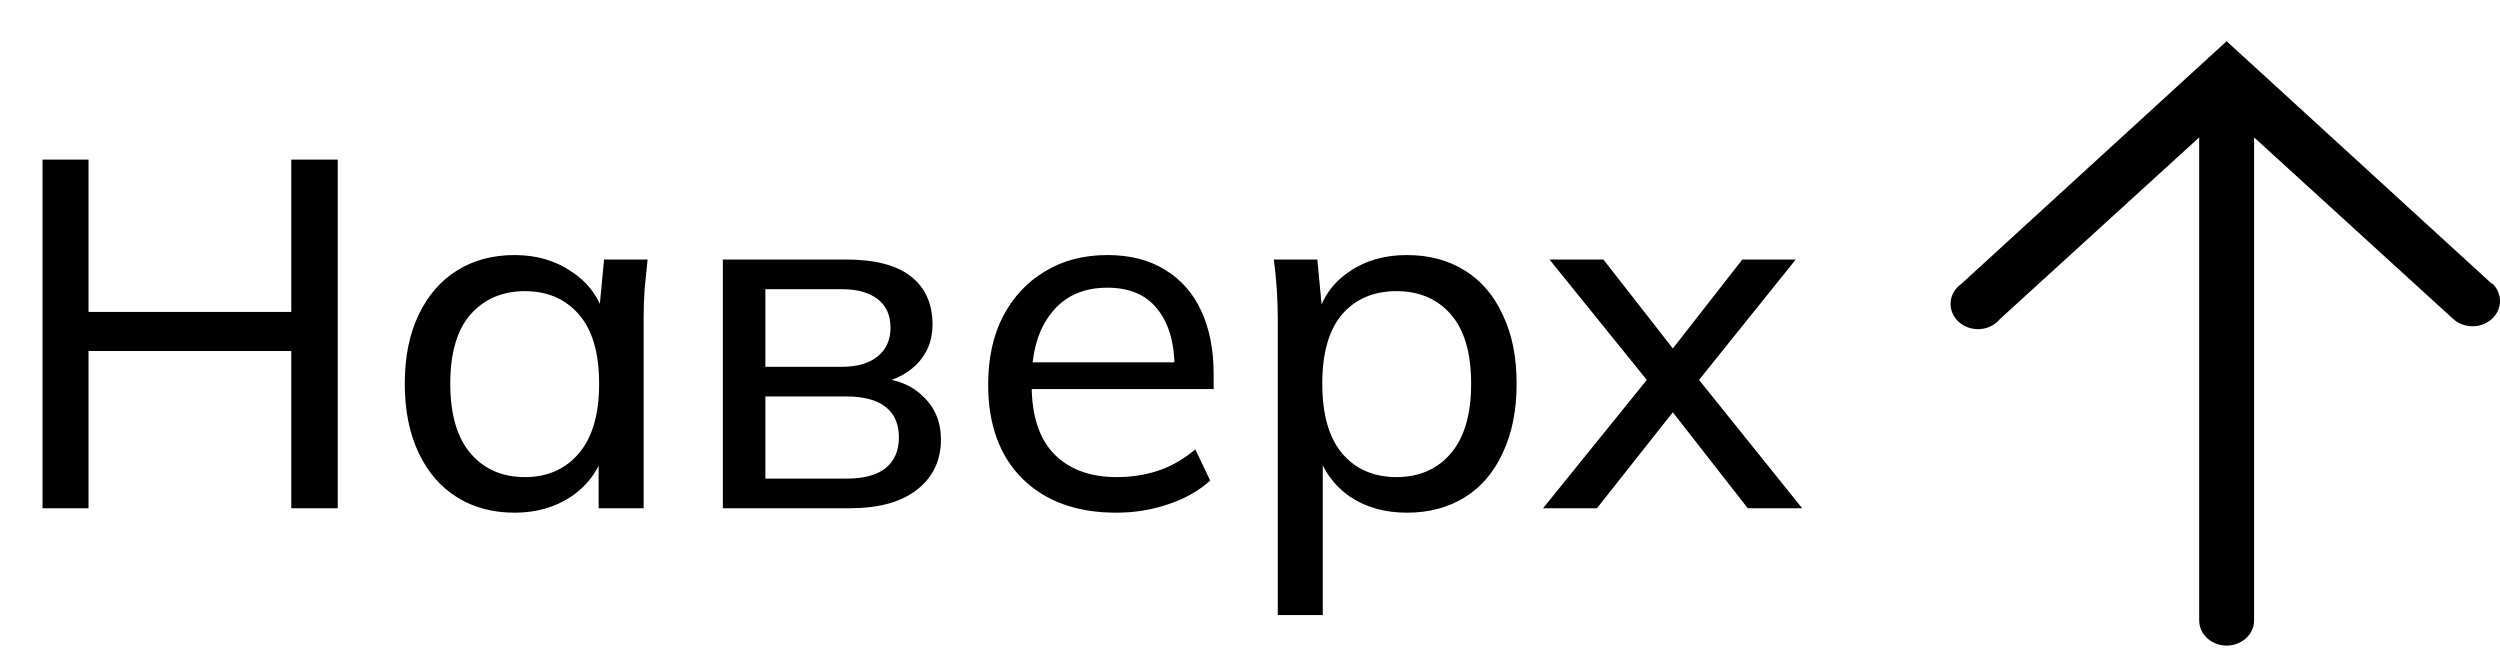
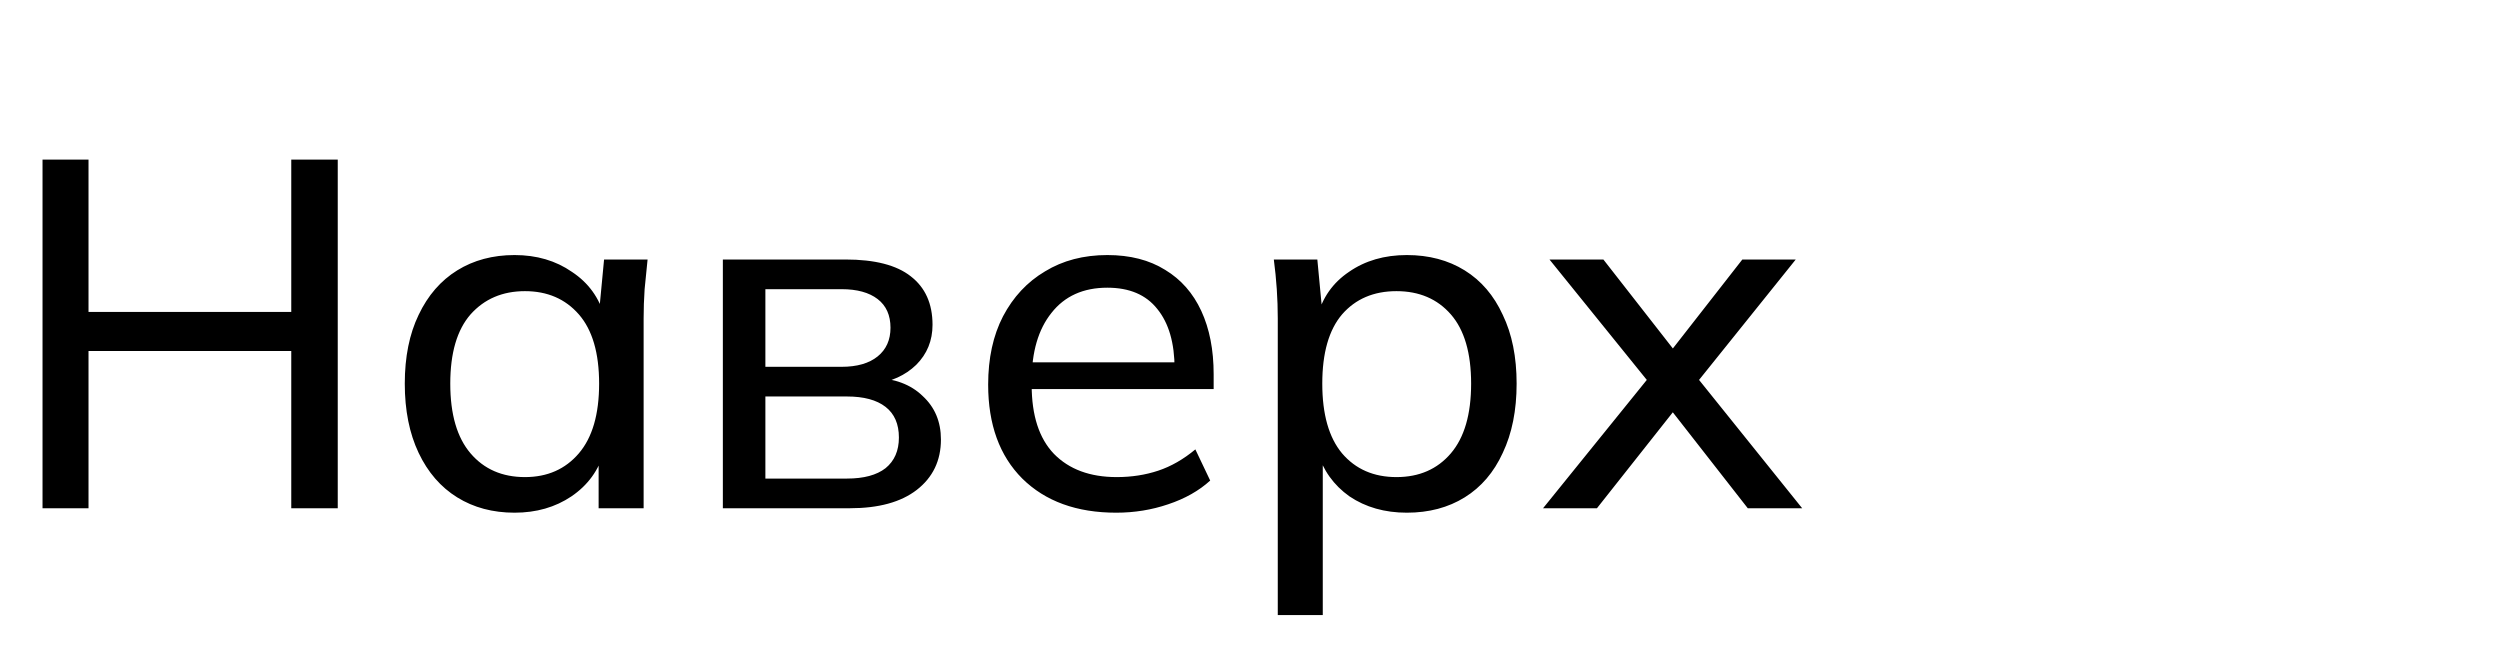
<svg xmlns="http://www.w3.org/2000/svg" width="91" height="24" viewBox="0 0 91 24" fill="none">
  <path d="M1.548 18.5V5.81H3.222V11.354H10.602V5.81H12.294V18.5H10.602V12.776H3.222V18.5H1.548ZM18.73 18.662C17.938 18.662 17.242 18.476 16.642 18.104C16.042 17.732 15.574 17.192 15.238 16.484C14.902 15.776 14.734 14.936 14.734 13.964C14.734 12.992 14.902 12.158 15.238 11.462C15.574 10.754 16.042 10.214 16.642 9.842C17.242 9.47 17.938 9.284 18.73 9.284C19.534 9.284 20.23 9.488 20.818 9.896C21.418 10.292 21.814 10.838 22.006 11.534H21.79L21.988 9.446H23.572C23.536 9.806 23.5 10.166 23.464 10.526C23.44 10.886 23.428 11.24 23.428 11.588V18.5H21.79V16.43H21.988C21.796 17.114 21.4 17.66 20.8 18.068C20.212 18.464 19.522 18.662 18.73 18.662ZM19.108 17.366C19.924 17.366 20.578 17.078 21.07 16.502C21.562 15.926 21.808 15.08 21.808 13.964C21.808 12.848 21.562 12.008 21.07 11.444C20.578 10.88 19.924 10.598 19.108 10.598C18.292 10.598 17.632 10.88 17.128 11.444C16.636 12.008 16.39 12.848 16.39 13.964C16.39 15.08 16.636 15.926 17.128 16.502C17.62 17.078 18.28 17.366 19.108 17.366ZM26.312 18.5V9.446H30.776C31.844 9.446 32.636 9.65 33.152 10.058C33.68 10.466 33.944 11.054 33.944 11.822C33.944 12.398 33.746 12.884 33.35 13.28C32.954 13.664 32.438 13.898 31.802 13.982V13.748C32.558 13.772 33.152 13.994 33.584 14.414C34.028 14.822 34.25 15.35 34.25 15.998C34.25 16.766 33.956 17.378 33.368 17.834C32.792 18.278 31.982 18.5 30.938 18.5H26.312ZM27.86 17.42H30.83C31.442 17.42 31.91 17.294 32.234 17.042C32.558 16.778 32.72 16.406 32.72 15.926C32.72 15.434 32.558 15.062 32.234 14.81C31.91 14.558 31.442 14.432 30.83 14.432H27.86V17.42ZM27.86 13.352H30.632C31.196 13.352 31.634 13.226 31.946 12.974C32.258 12.722 32.414 12.374 32.414 11.93C32.414 11.474 32.258 11.126 31.946 10.886C31.634 10.646 31.196 10.526 30.632 10.526H27.86V13.352ZM40.631 18.662C39.191 18.662 38.051 18.248 37.211 17.42C36.383 16.592 35.969 15.452 35.969 14C35.969 13.04 36.149 12.212 36.509 11.516C36.881 10.808 37.391 10.262 38.039 9.878C38.687 9.482 39.443 9.284 40.307 9.284C41.135 9.284 41.837 9.464 42.413 9.824C42.989 10.172 43.427 10.67 43.727 11.318C44.027 11.966 44.177 12.734 44.177 13.622V14.162H37.247V13.19H43.061L42.755 13.424C42.755 12.488 42.545 11.762 42.125 11.246C41.717 10.73 41.111 10.472 40.307 10.472C39.431 10.472 38.753 10.778 38.273 11.39C37.793 11.99 37.553 12.812 37.553 13.856V14.018C37.553 15.122 37.823 15.956 38.363 16.52C38.915 17.084 39.677 17.366 40.649 17.366C41.189 17.366 41.693 17.288 42.161 17.132C42.629 16.976 43.079 16.718 43.511 16.358L44.051 17.492C43.643 17.864 43.133 18.152 42.521 18.356C41.921 18.56 41.291 18.662 40.631 18.662ZM46.511 22.388V11.588C46.511 11.24 46.499 10.886 46.475 10.526C46.451 10.166 46.415 9.806 46.367 9.446H47.951L48.149 11.534H47.951C48.131 10.838 48.515 10.292 49.103 9.896C49.691 9.488 50.393 9.284 51.209 9.284C52.013 9.284 52.715 9.47 53.315 9.842C53.915 10.214 54.377 10.754 54.701 11.462C55.037 12.158 55.205 12.992 55.205 13.964C55.205 14.936 55.037 15.776 54.701 16.484C54.377 17.192 53.915 17.732 53.315 18.104C52.715 18.476 52.013 18.662 51.209 18.662C50.405 18.662 49.709 18.464 49.121 18.068C48.545 17.66 48.155 17.114 47.951 16.43H48.149V22.388H46.511ZM50.831 17.366C51.659 17.366 52.319 17.078 52.811 16.502C53.303 15.926 53.549 15.08 53.549 13.964C53.549 12.848 53.303 12.008 52.811 11.444C52.319 10.88 51.659 10.598 50.831 10.598C50.003 10.598 49.343 10.88 48.851 11.444C48.371 12.008 48.131 12.848 48.131 13.964C48.131 15.08 48.371 15.926 48.851 16.502C49.343 17.078 50.003 17.366 50.831 17.366ZM56.167 18.5L60.271 13.424V14.234L56.401 9.446H58.363L61.189 13.064H60.595L63.421 9.446H65.365L61.549 14.198V13.46L65.599 18.5H63.619L60.595 14.63H61.189L58.129 18.5H56.167Z" fill="black" />
-   <path d="M90.705 10.331L81.049 1.5L71.394 10.331C71.28 10.411 71.186 10.512 71.118 10.628C71.051 10.744 71.011 10.873 71.002 11.004C70.993 11.135 71.015 11.267 71.066 11.39C71.117 11.513 71.196 11.624 71.298 11.717C71.4 11.809 71.522 11.88 71.657 11.926C71.791 11.971 71.935 11.989 72.077 11.979C72.22 11.968 72.359 11.93 72.484 11.866C72.609 11.802 72.718 11.714 72.803 11.609L80.05 5.001V22.581C80.05 22.825 80.155 23.058 80.343 23.231C80.53 23.403 80.784 23.5 81.049 23.5C81.314 23.5 81.569 23.403 81.756 23.231C81.944 23.058 82.049 22.825 82.049 22.581V5.001L89.295 11.609C89.484 11.78 89.738 11.877 90.004 11.876C90.269 11.875 90.523 11.777 90.71 11.604C90.897 11.431 91.001 11.197 91 10.953C90.999 10.709 90.893 10.476 90.705 10.304V10.331Z" fill="black" />
</svg>